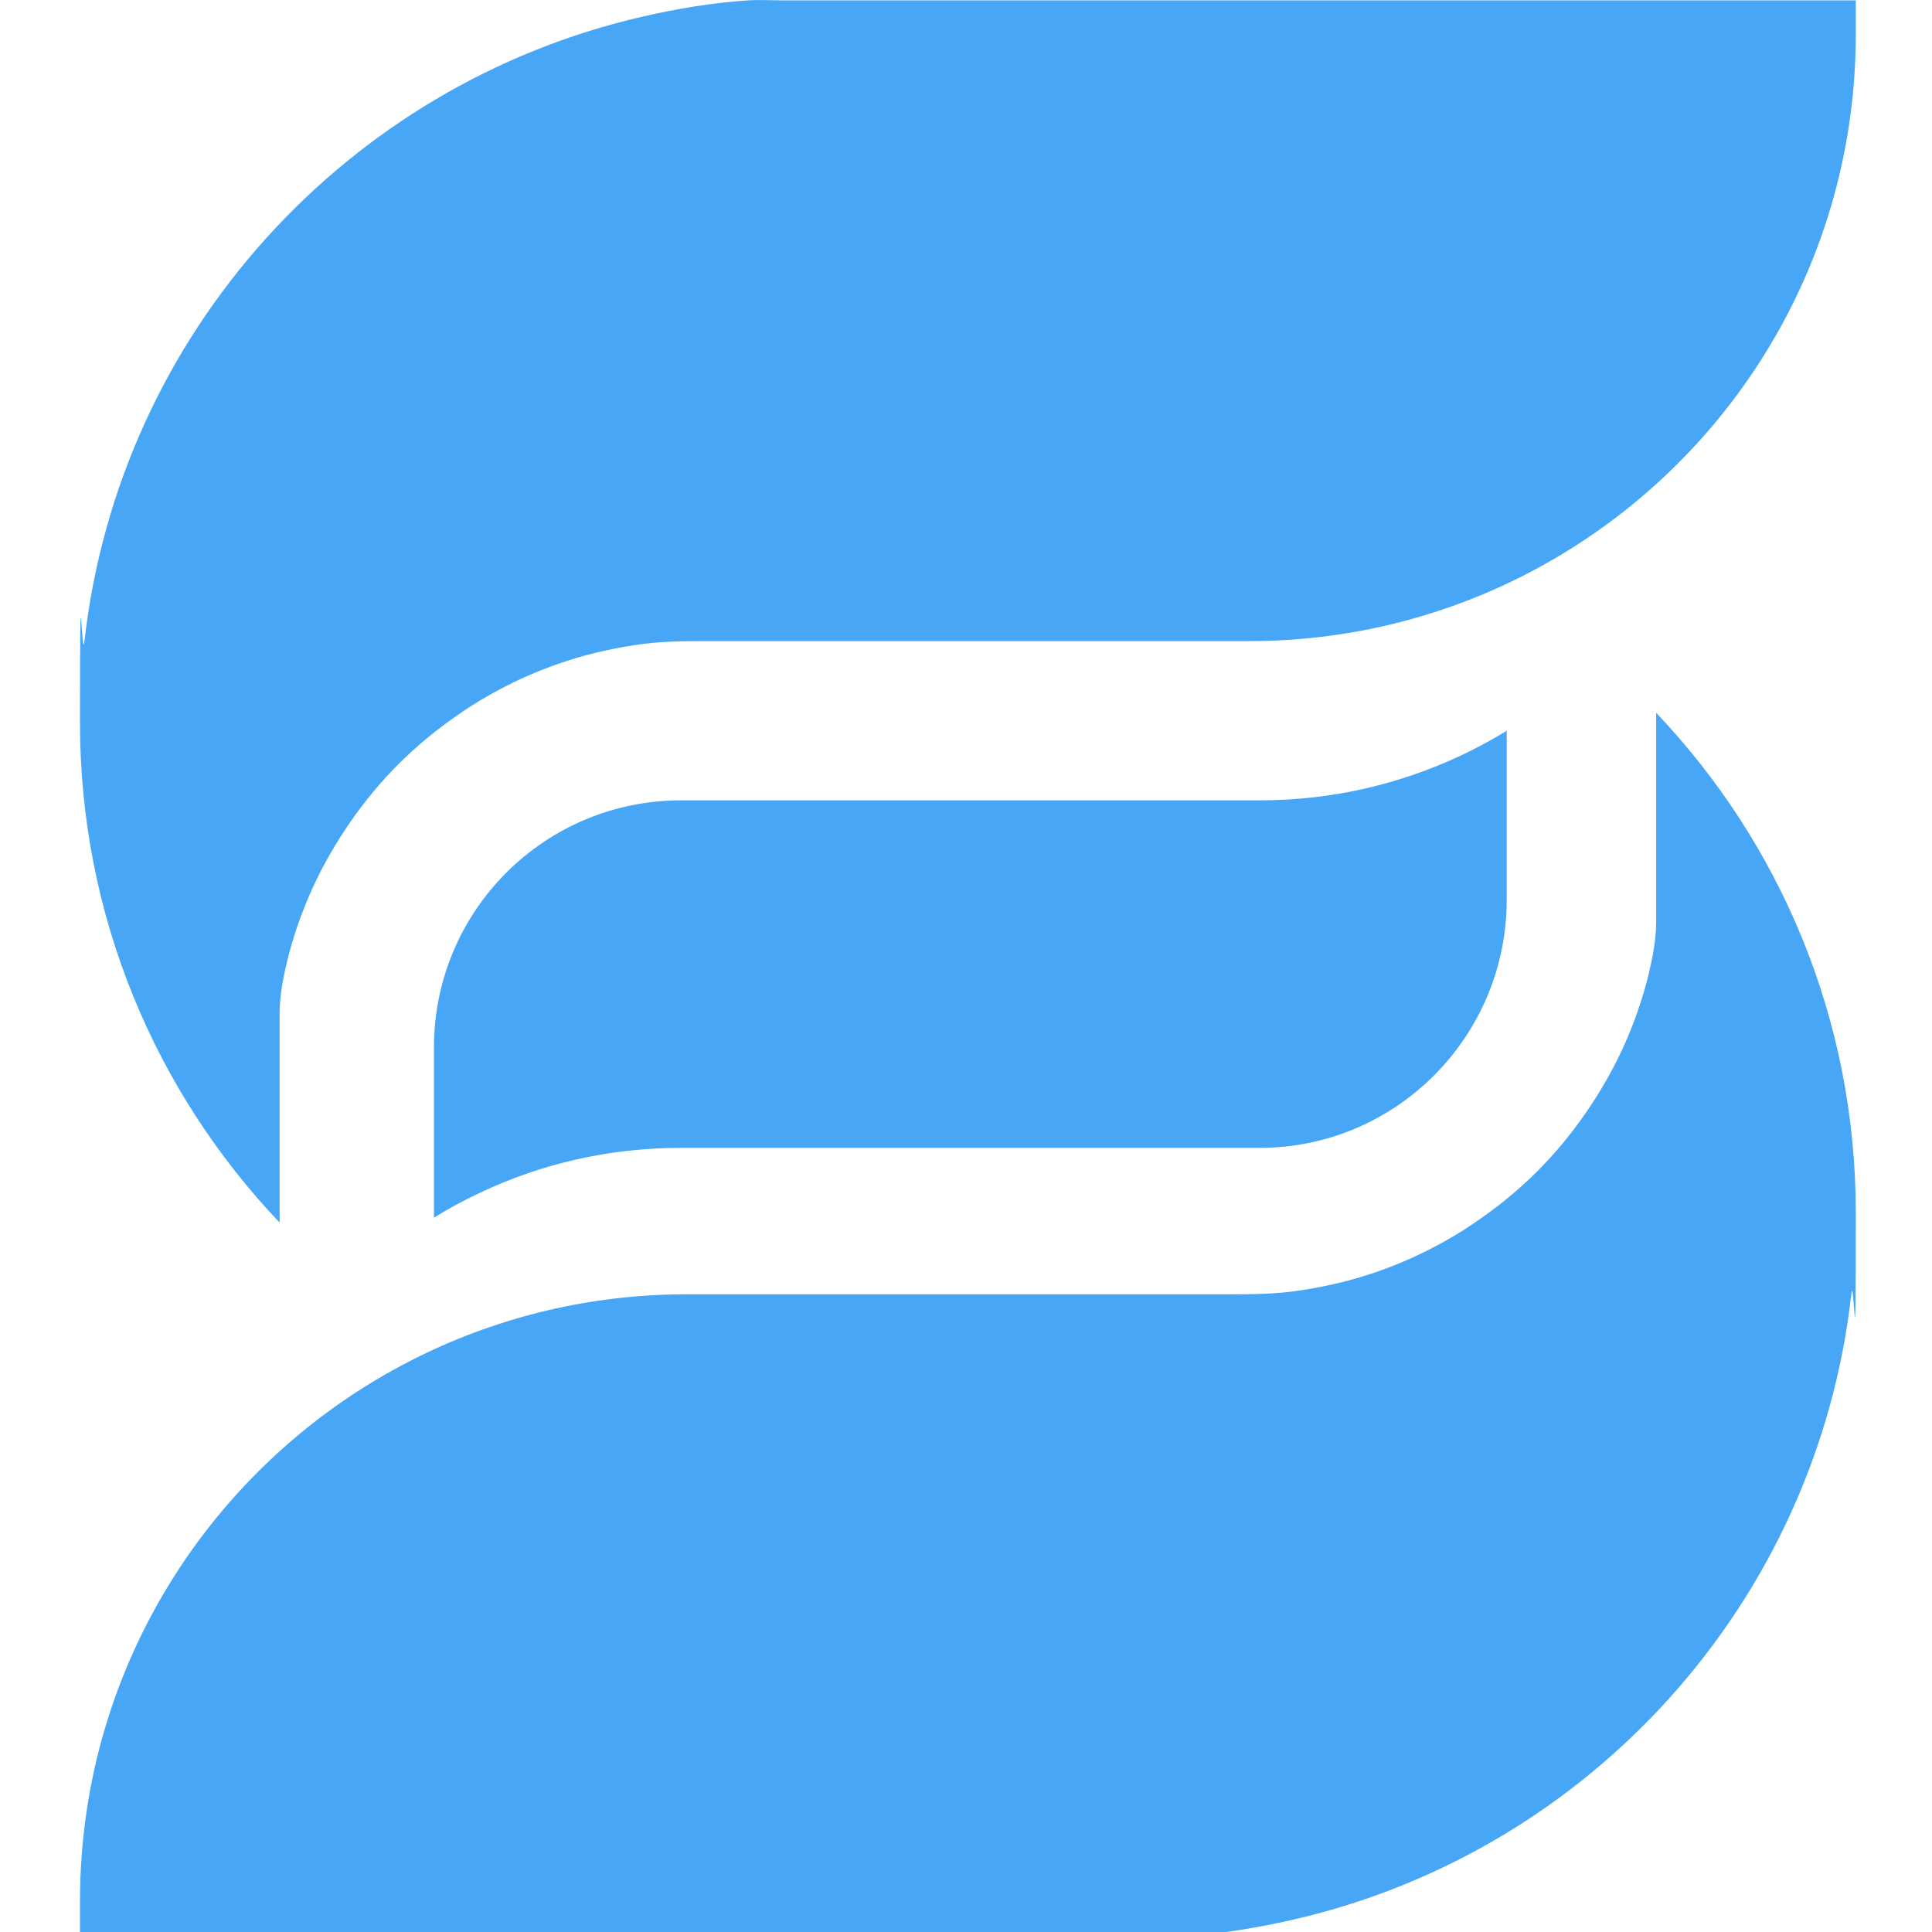
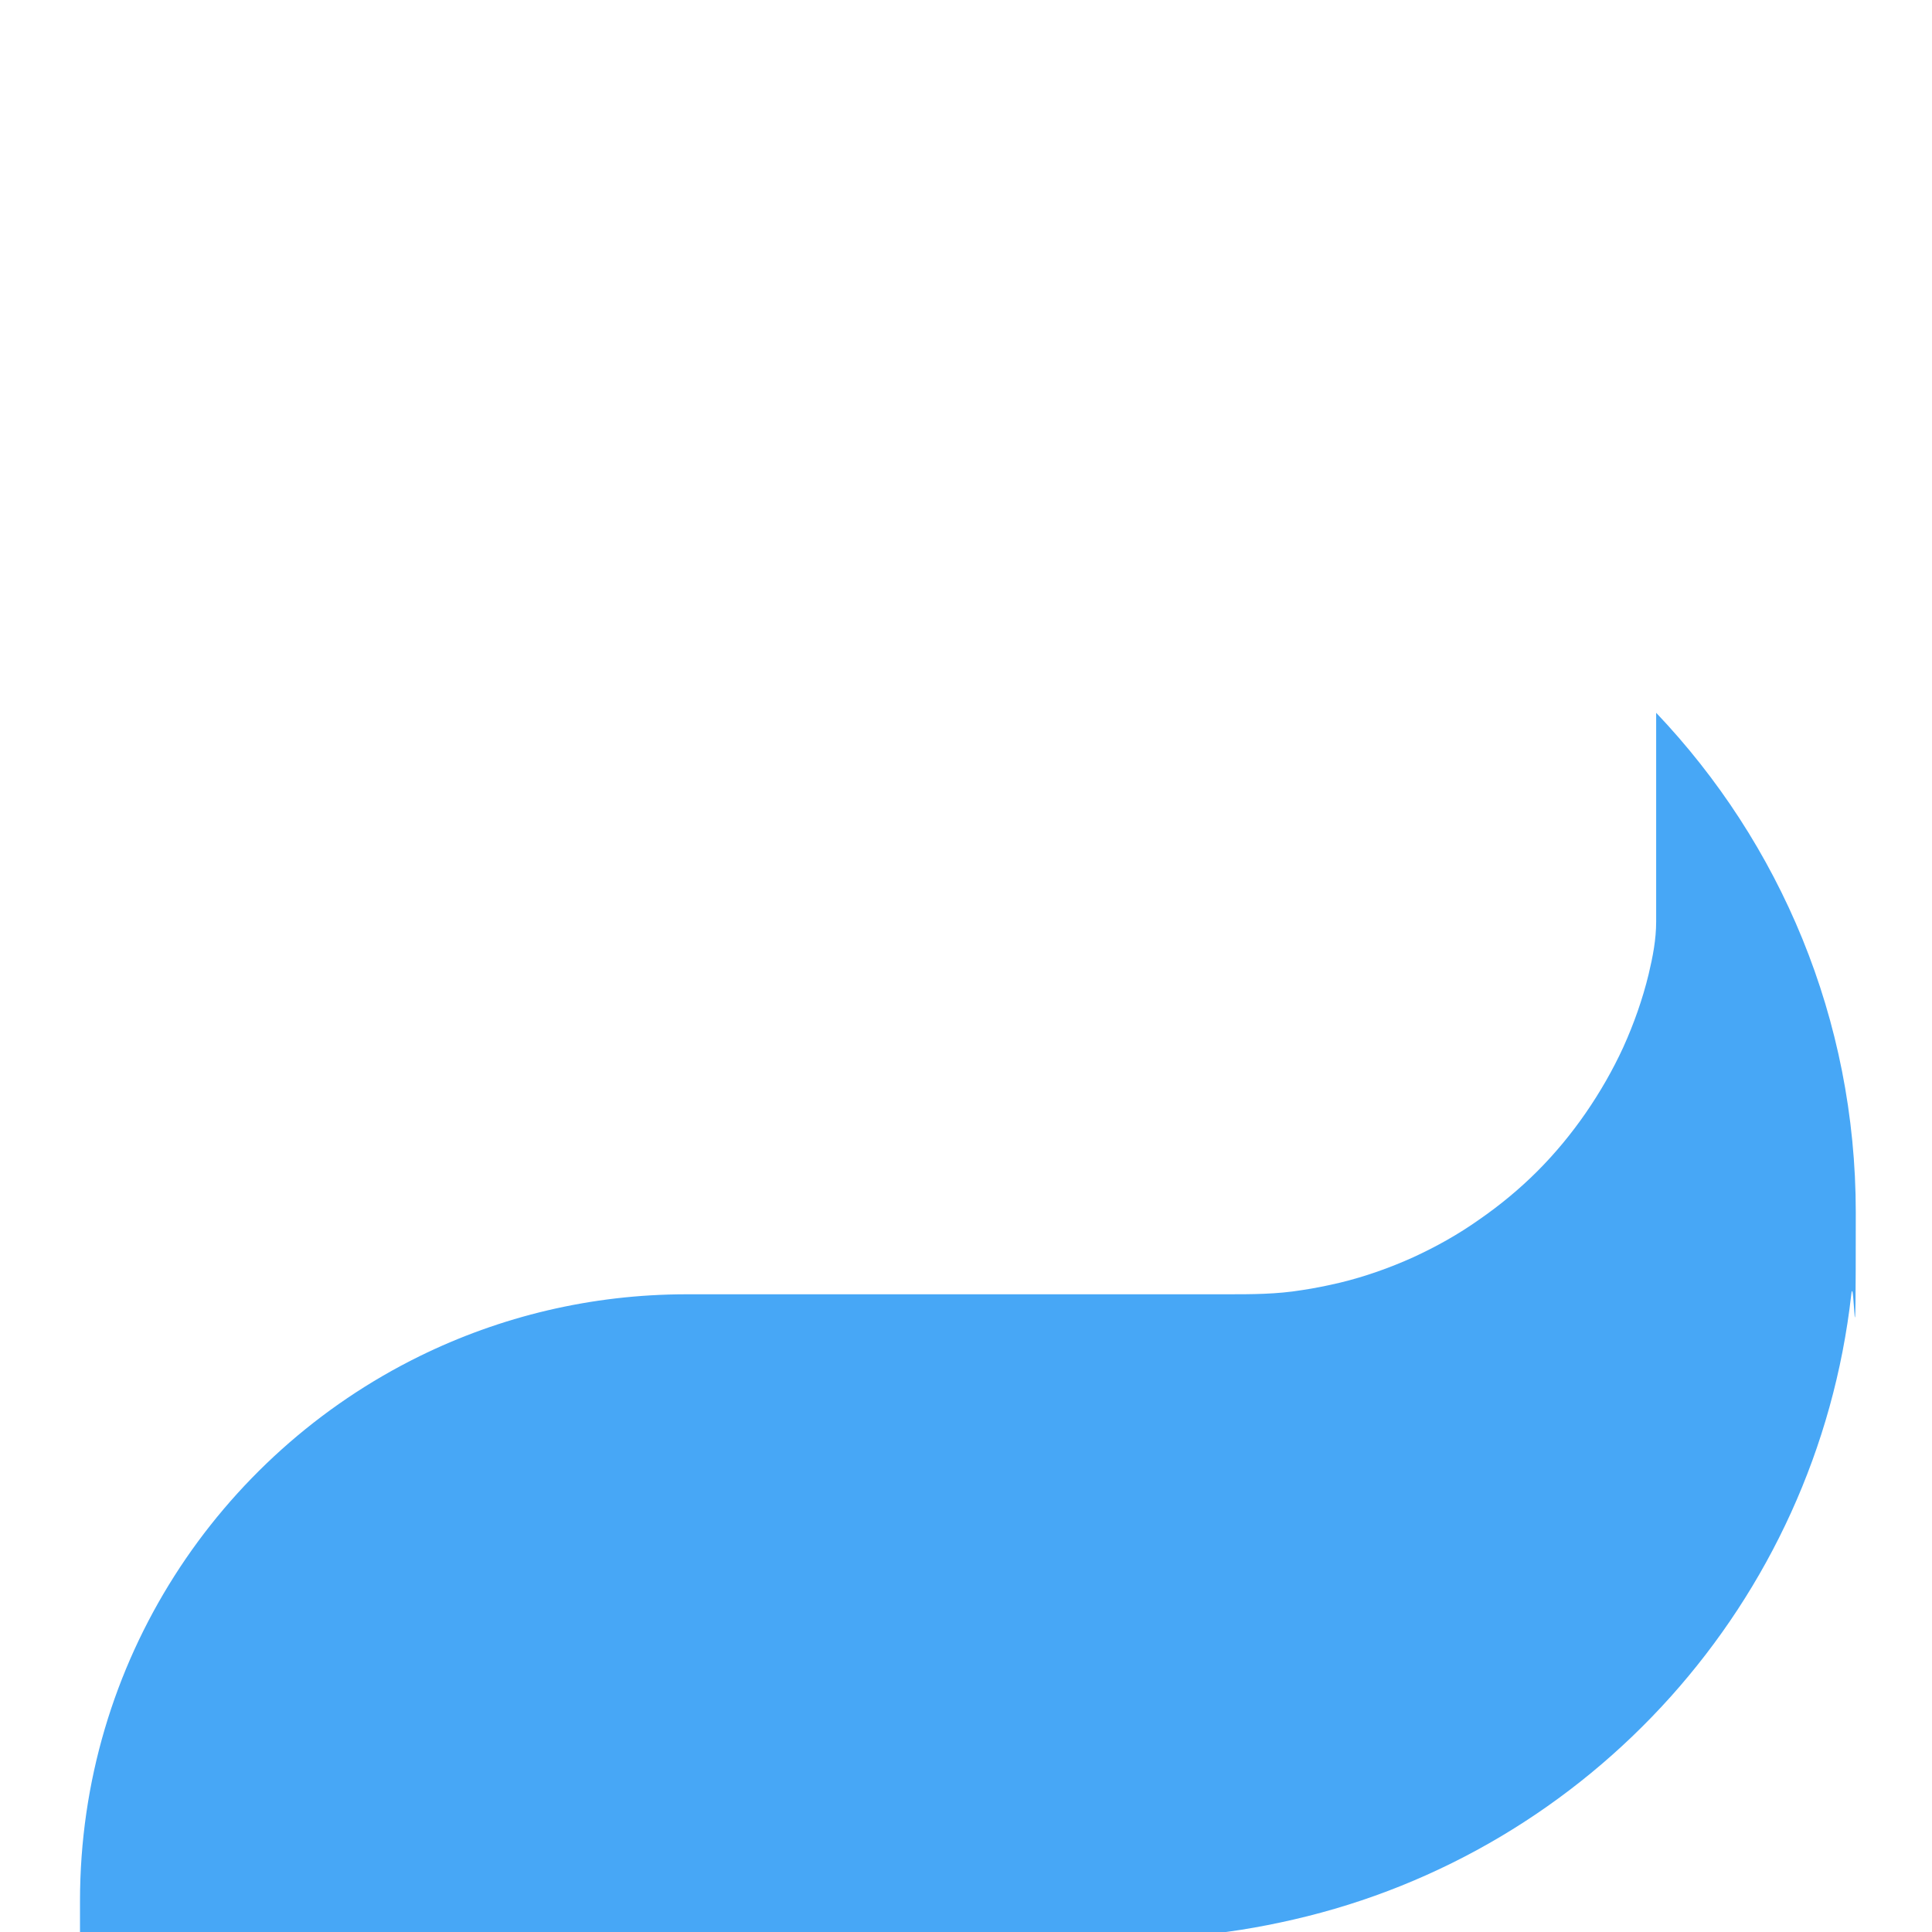
<svg xmlns="http://www.w3.org/2000/svg" id="Camada_1" version="1.1" viewBox="0 0 512 512">
  <defs>
    <style>
      .st0 {
        fill: #47a7f6;
      }
    </style>
  </defs>
-   <path class="st0" d="M491.8,0v9.1c0,63.4-36.7,118.2-90,144.4-21.4,10.5-45.4,16.4-70.8,16.4h-143c-6.8,0-13.3,0-20,1.1-3.4.5-6.8,1.2-10.2,2-6.6,1.6-13.1,3.9-19.3,6.7-6.1,2.8-12,6.1-17.5,10-5.5,3.8-10.7,8.1-15.4,12.8-4.7,4.7-9,9.9-12.8,15.4-3.8,5.5-7.2,11.4-10,17.5-2.8,6.2-5.1,12.7-6.7,19.3-1.1,4.6-2,9.2-2,14,0,2,0,3.9,0,5.9v49.4c-32.8-34.5-52.9-81.1-52.9-132.4s.4-14.6,1.2-21.8C31.6,88.4,91.8,22.4,170.3,4.4c9.1-2.1,18.6-3.7,27.9-4.3,3.2-.2,6.5,0,9.7,0h283.9Z" />
  <path class="st0" d="M21.2,512.9v-9.1c0-63.4,36.7-118.2,90-144.4,21.4-10.5,45.4-16.4,70.8-16.4h143c6.8,0,13.3,0,20-1.1,3.4-.5,6.8-1.2,10.2-2,6.6-1.6,13.1-3.9,19.3-6.7,6.1-2.8,12-6.1,17.5-10,5.5-3.8,10.7-8.1,15.4-12.8s9-9.9,12.8-15.4c3.8-5.5,7.2-11.4,10-17.5,2.8-6.2,5.1-12.7,6.7-19.3,1.1-4.6,2-9.2,2-14,0-2,0-3.9,0-5.9v-49.4c32.8,34.5,52.9,81.1,52.9,132.4s-.4,14.6-1.2,21.8c-9.2,81.5-69.3,147.6-147.8,165.6-9.1,2.1-18.6,3.7-27.9,4.3-3.2.2-6.5,0-9.7,0H21.4s-.2,0-.2,0Z" />
-   <path class="st0" d="M399.3,193.5v44.9c0,36.3-29.3,65.8-65.5,65.8h-153.4c-19,0-36.9,4.2-53,11.8-4.3,2-8.4,4.2-12.4,6.7v-45.1c0-36.2,29.3-65.5,65.5-65.5h153.4c19.1,0,37.1-4.3,53.3-11.9,4.2-2,8.3-4.2,12.2-6.6Z" />
</svg>